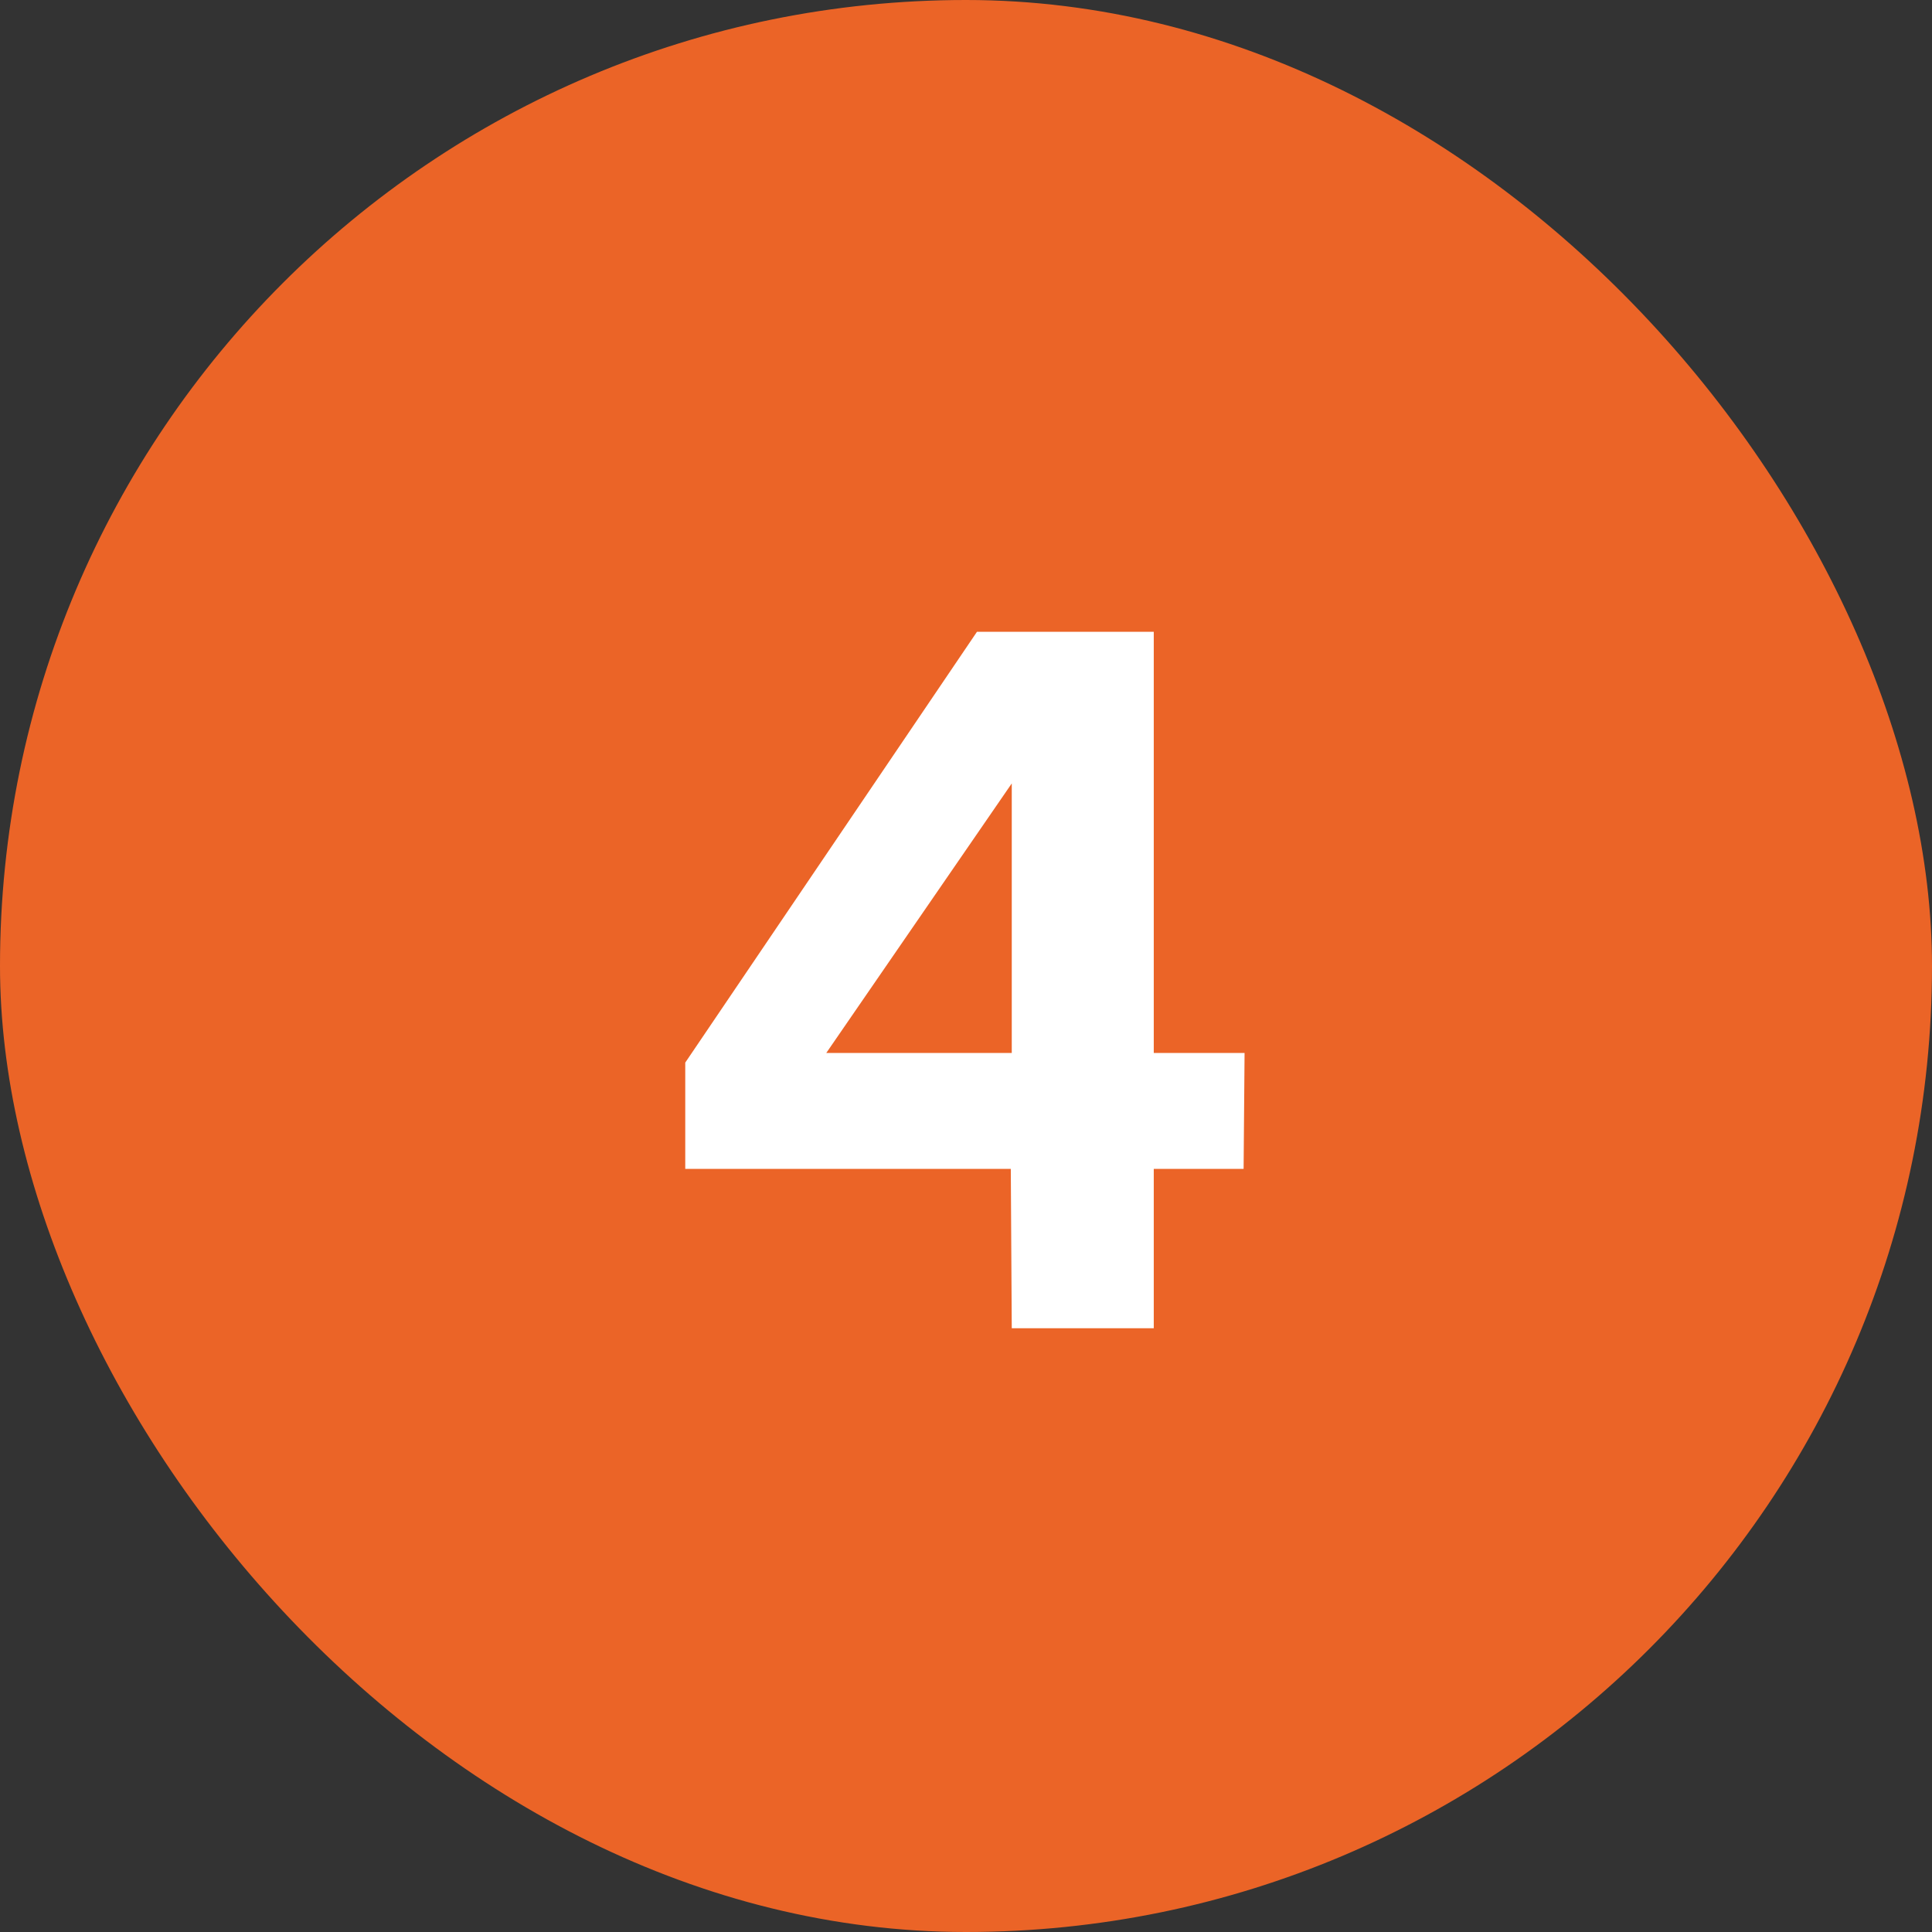
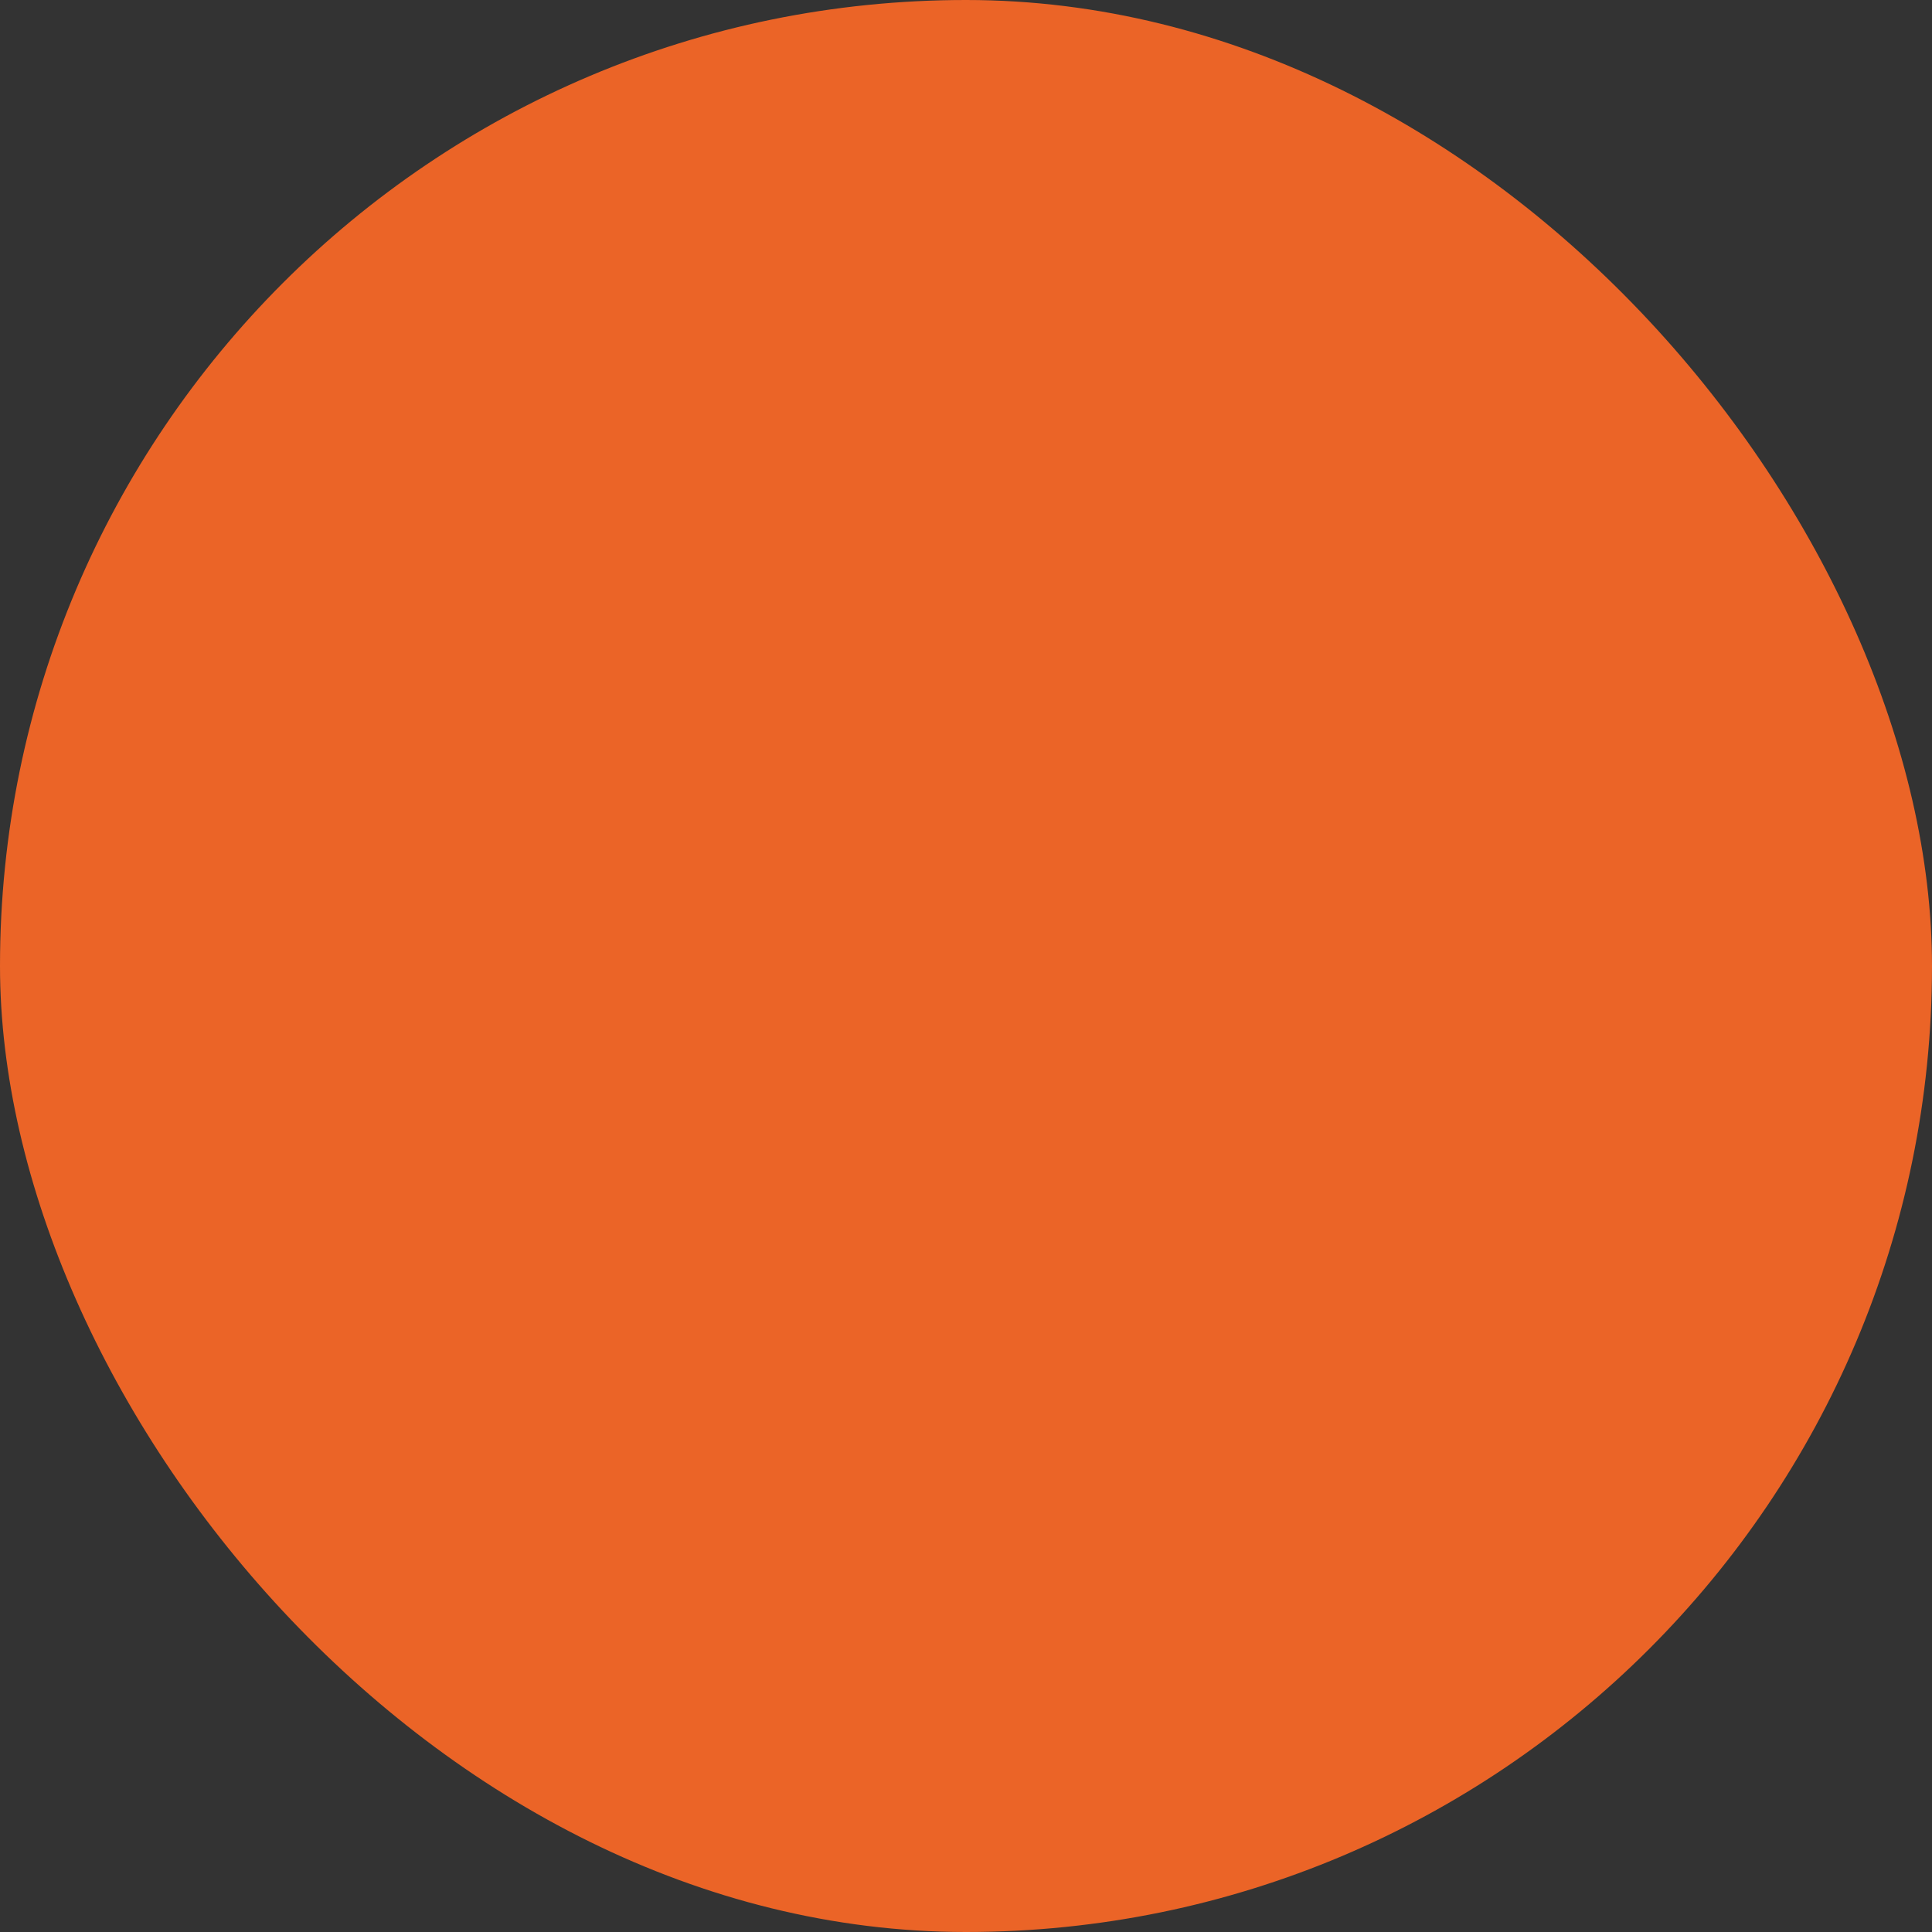
<svg xmlns="http://www.w3.org/2000/svg" width="48" height="48" viewBox="0 0 48 48" fill="none">
  <rect x="0" y="0" width="48" height="48" fill="#333333" stroke="none" />
  <rect width="48" height="48" rx="24" fill="#EB6427" />
-   <path d="M25.137 33L25.113 29.04H17.025V26.4L24.273 15.696H28.665V26.16H30.921L30.897 29.04H28.665V33H25.137ZM20.529 26.16H25.137V19.464L20.529 26.16Z" fill="white" />
</svg>